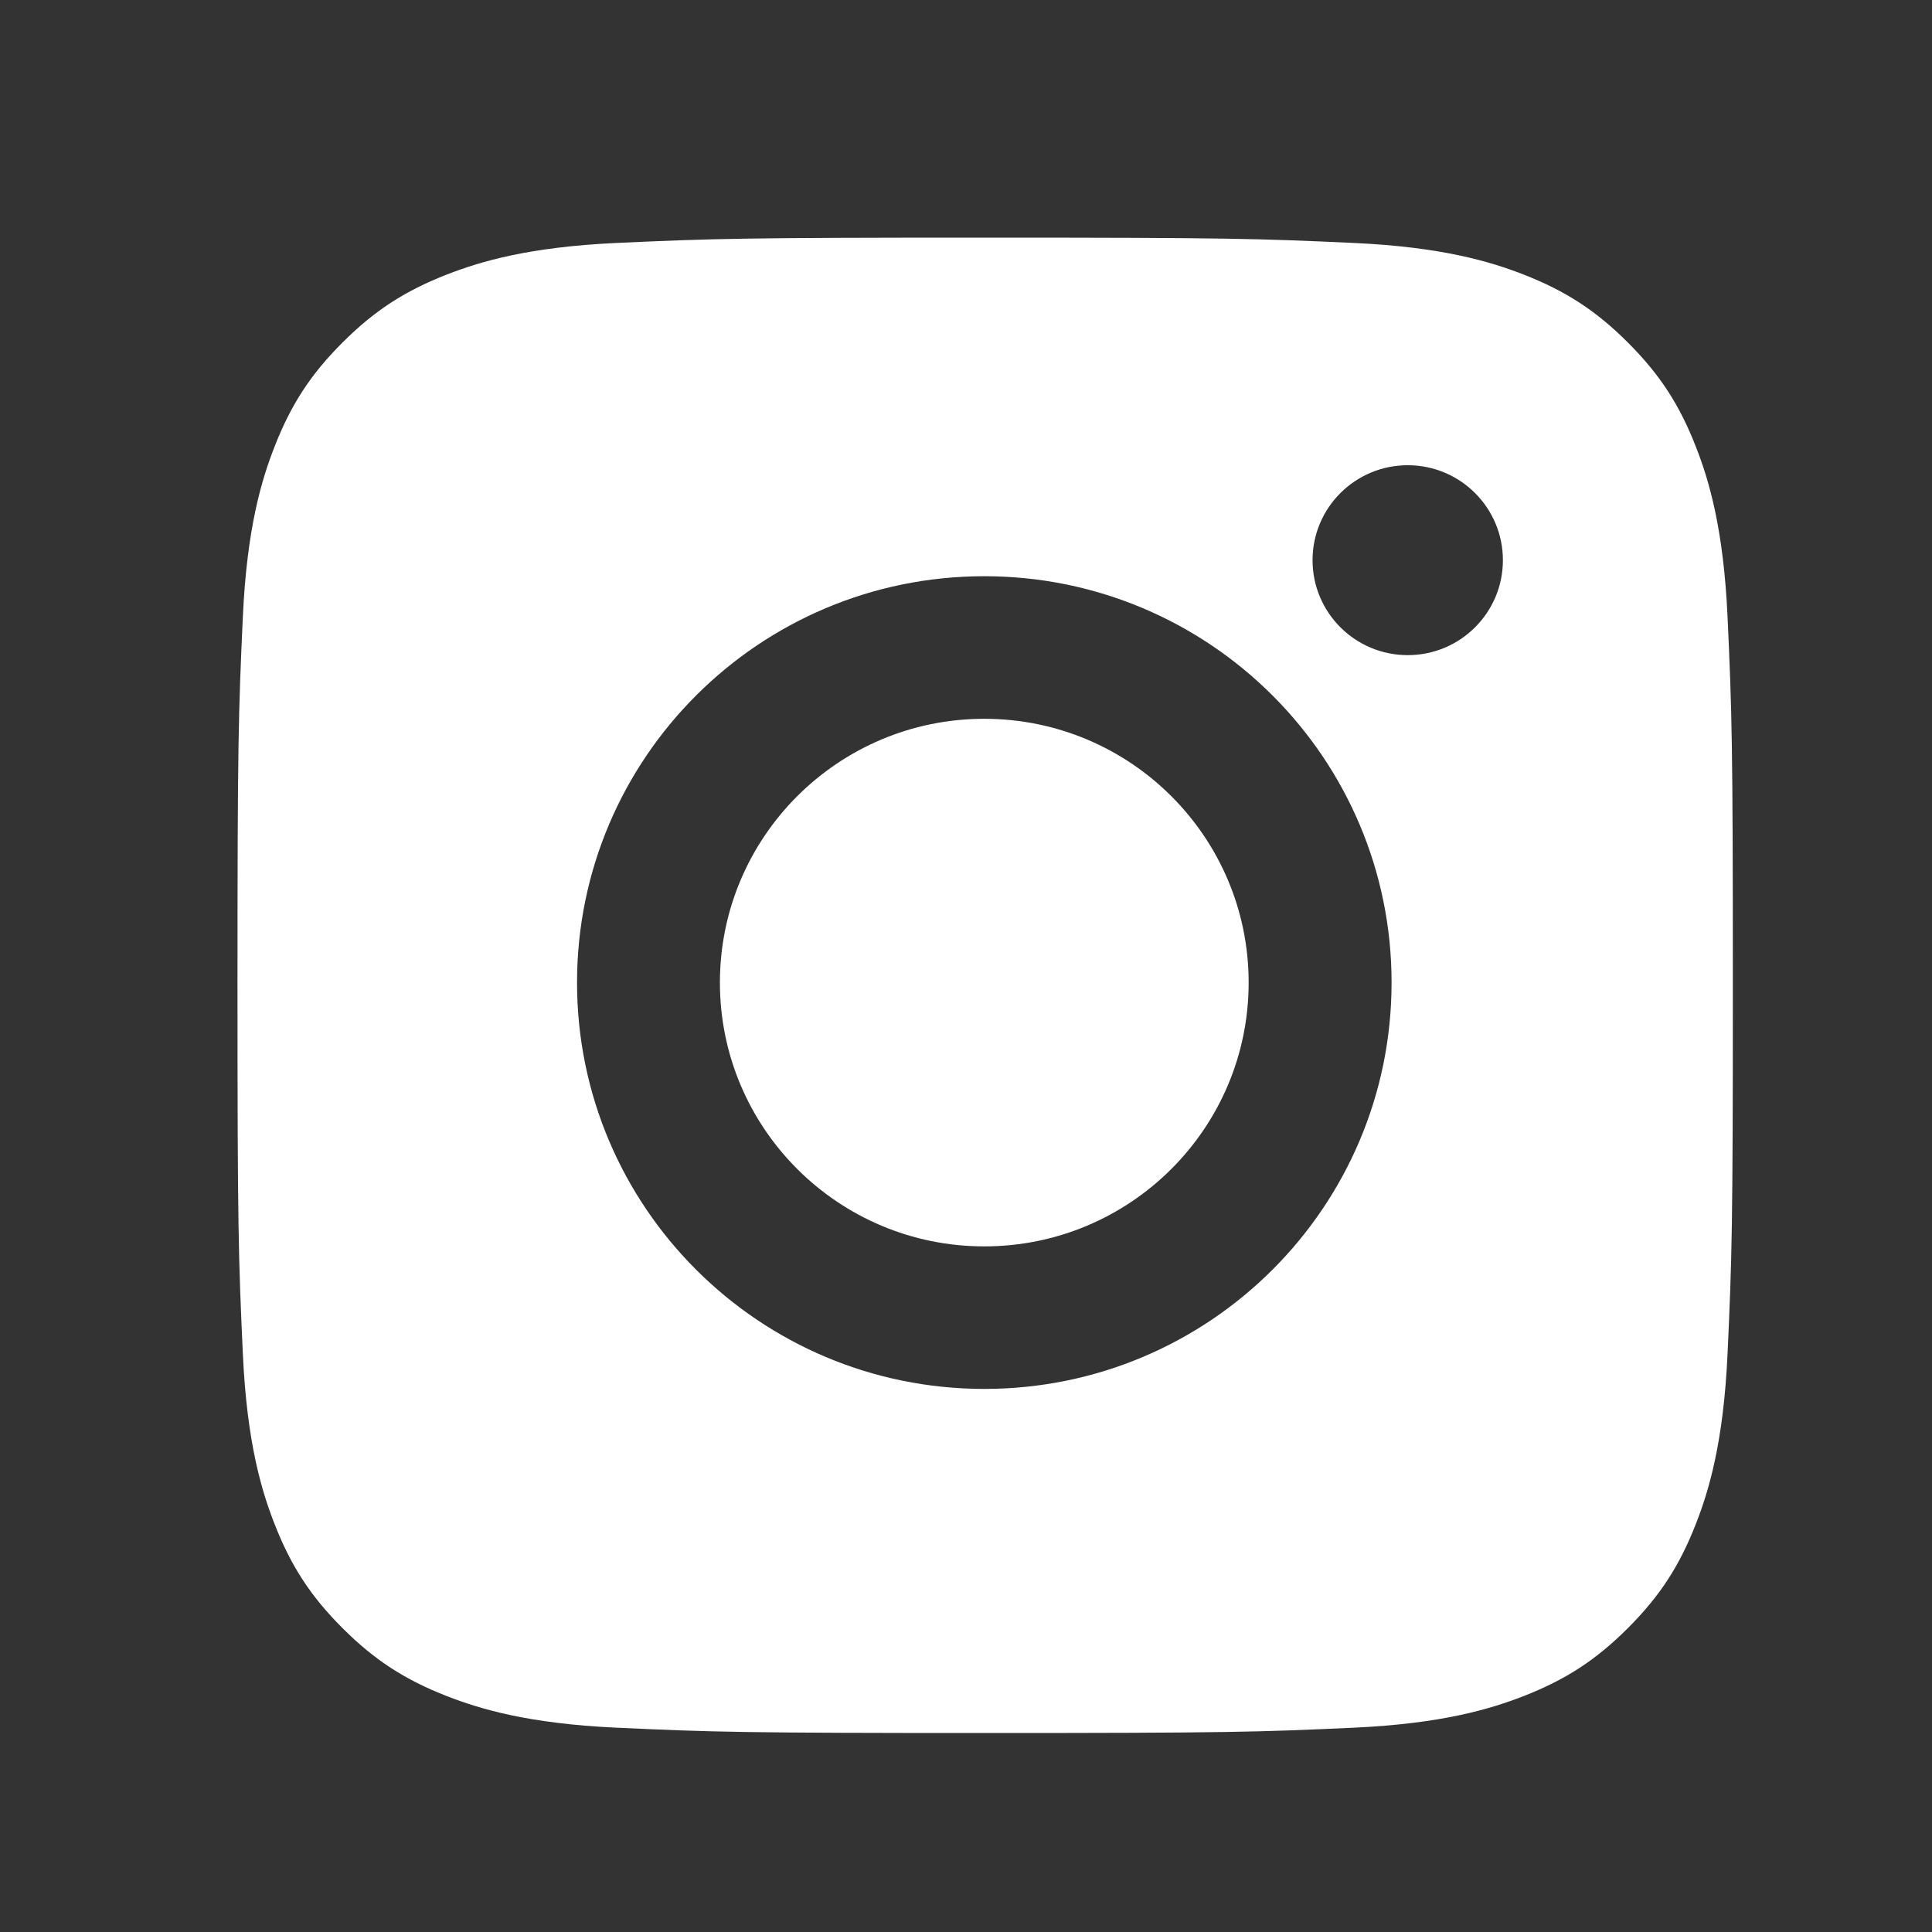
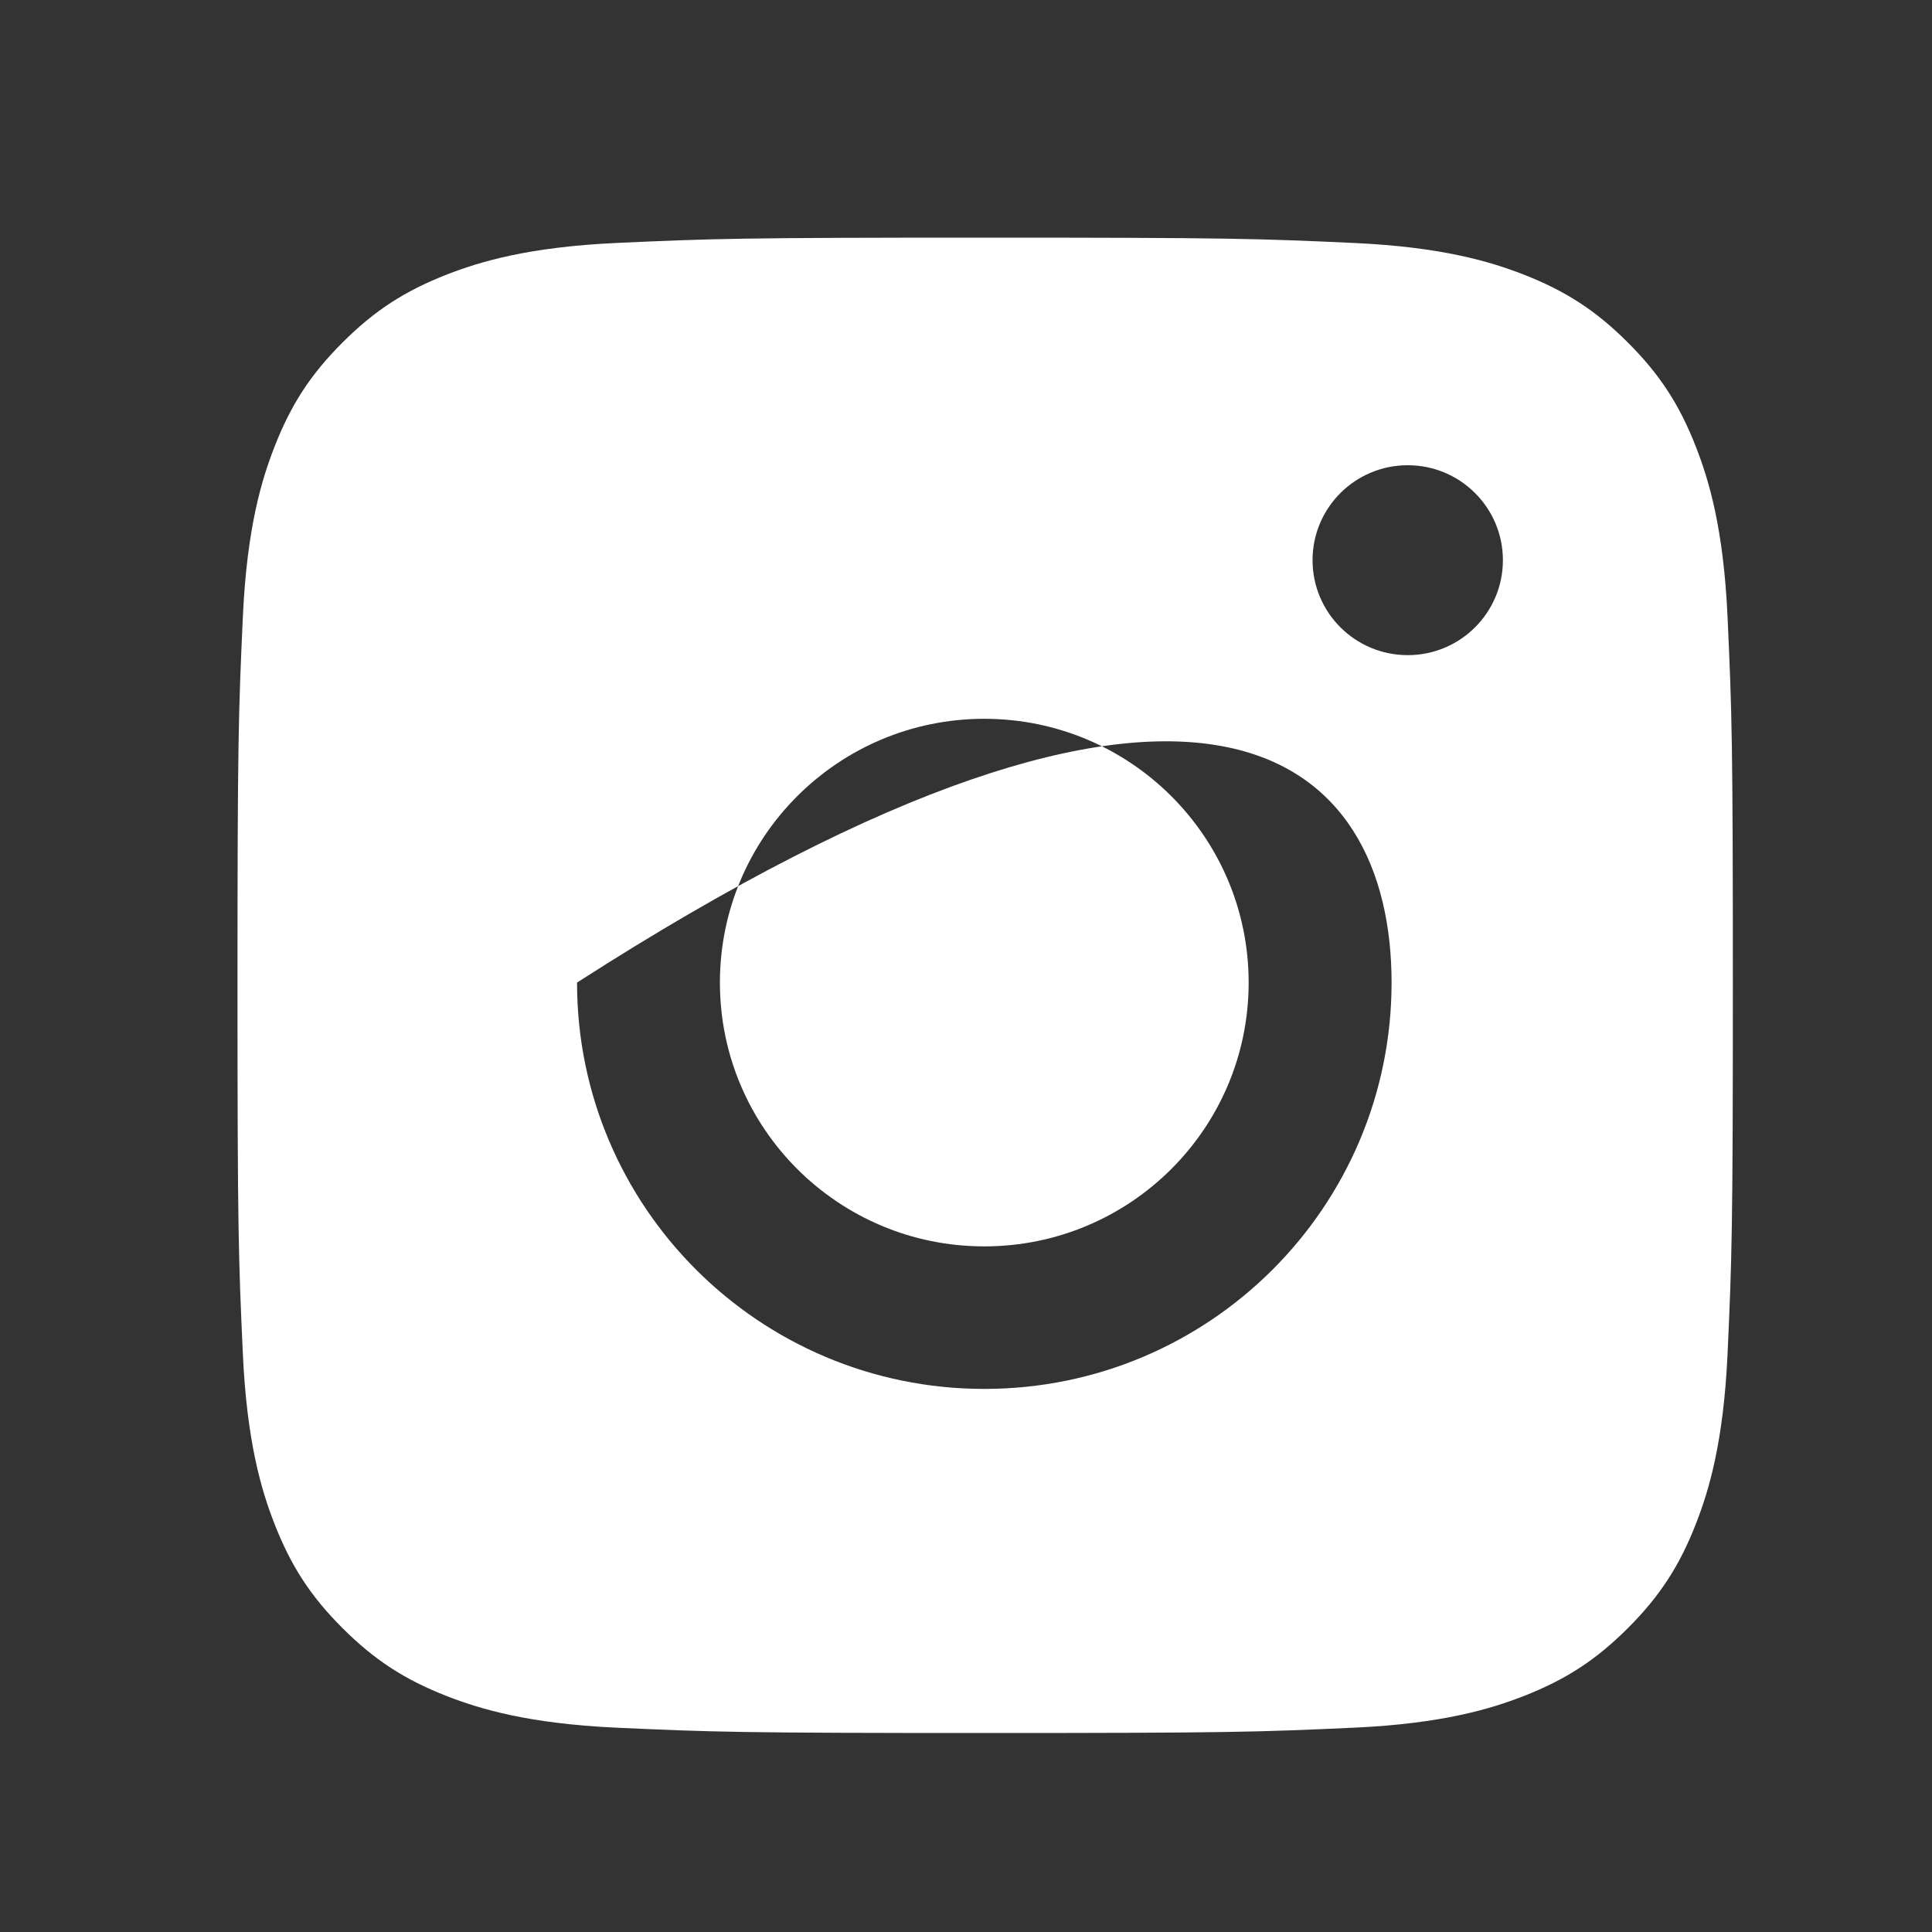
<svg xmlns="http://www.w3.org/2000/svg" viewBox="0 0 40 40" fill="none">
  <rect x="0" y="0" width="40" height="40" fill="#333333" stroke="none" />
-   <path fill-rule="evenodd" clip-rule="evenodd" d="M27.175 11.598C27.175 12.684 28.057 13.564 29.146 13.564C30.234 13.564 31.116 12.684 31.116 11.598C31.116 10.512 30.234 9.632 29.146 9.632C28.057 9.632 27.175 10.512 27.175 11.598ZM14.905 20.343C14.905 17.327 17.356 14.882 20.378 14.882C23.401 14.882 25.852 17.327 25.852 20.343C25.852 23.36 23.401 25.805 20.378 25.805C17.356 25.805 14.905 23.36 14.905 20.343ZM20.379 28.756C15.722 28.756 11.947 24.99 11.947 20.343C11.947 15.697 15.722 11.93 20.379 11.93C25.036 11.93 28.811 15.697 28.811 20.343C28.811 24.99 25.036 28.756 20.379 28.756ZM33.705 7.093C33.044 6.432 32.415 6.023 31.534 5.68C30.868 5.422 29.869 5.114 28.027 5.03C26.036 4.939 25.439 4.92 20.397 4.92C15.356 4.92 14.758 4.939 12.767 5.03C10.926 5.114 9.927 5.422 9.261 5.68C8.38 6.023 7.751 6.432 7.09 7.093C6.429 7.753 6.02 8.382 5.678 9.264C5.419 9.929 5.112 10.929 5.028 12.77C4.937 14.761 4.917 15.358 4.917 20.4C4.917 25.442 4.937 26.039 5.028 28.03C5.112 29.871 5.419 30.871 5.678 31.536C6.02 32.417 6.429 33.047 7.09 33.707C7.751 34.368 8.38 34.777 9.261 35.12C9.927 35.378 10.926 35.686 12.767 35.77C14.758 35.861 15.355 35.88 20.397 35.88C25.439 35.88 26.037 35.861 28.027 35.77C29.869 35.686 30.868 35.378 31.534 35.12C32.415 34.777 33.044 34.368 33.705 33.707C34.365 33.047 34.775 32.417 35.117 31.536C35.376 30.871 35.683 29.871 35.767 28.03C35.858 26.039 35.877 25.442 35.877 20.4C35.877 15.358 35.858 14.761 35.767 12.77C35.683 10.929 35.376 9.929 35.117 9.264C34.775 8.382 34.365 7.753 33.705 7.093Z" fill="white" />
+   <path fill-rule="evenodd" clip-rule="evenodd" d="M27.175 11.598C27.175 12.684 28.057 13.564 29.146 13.564C30.234 13.564 31.116 12.684 31.116 11.598C31.116 10.512 30.234 9.632 29.146 9.632C28.057 9.632 27.175 10.512 27.175 11.598ZM14.905 20.343C14.905 17.327 17.356 14.882 20.378 14.882C23.401 14.882 25.852 17.327 25.852 20.343C25.852 23.36 23.401 25.805 20.378 25.805C17.356 25.805 14.905 23.36 14.905 20.343ZM20.379 28.756C15.722 28.756 11.947 24.99 11.947 20.343C25.036 11.93 28.811 15.697 28.811 20.343C28.811 24.99 25.036 28.756 20.379 28.756ZM33.705 7.093C33.044 6.432 32.415 6.023 31.534 5.68C30.868 5.422 29.869 5.114 28.027 5.03C26.036 4.939 25.439 4.92 20.397 4.92C15.356 4.92 14.758 4.939 12.767 5.03C10.926 5.114 9.927 5.422 9.261 5.68C8.38 6.023 7.751 6.432 7.09 7.093C6.429 7.753 6.02 8.382 5.678 9.264C5.419 9.929 5.112 10.929 5.028 12.77C4.937 14.761 4.917 15.358 4.917 20.4C4.917 25.442 4.937 26.039 5.028 28.03C5.112 29.871 5.419 30.871 5.678 31.536C6.02 32.417 6.429 33.047 7.09 33.707C7.751 34.368 8.38 34.777 9.261 35.12C9.927 35.378 10.926 35.686 12.767 35.77C14.758 35.861 15.355 35.88 20.397 35.88C25.439 35.88 26.037 35.861 28.027 35.77C29.869 35.686 30.868 35.378 31.534 35.12C32.415 34.777 33.044 34.368 33.705 33.707C34.365 33.047 34.775 32.417 35.117 31.536C35.376 30.871 35.683 29.871 35.767 28.03C35.858 26.039 35.877 25.442 35.877 20.4C35.877 15.358 35.858 14.761 35.767 12.77C35.683 10.929 35.376 9.929 35.117 9.264C34.775 8.382 34.365 7.753 33.705 7.093Z" fill="white" />
</svg>